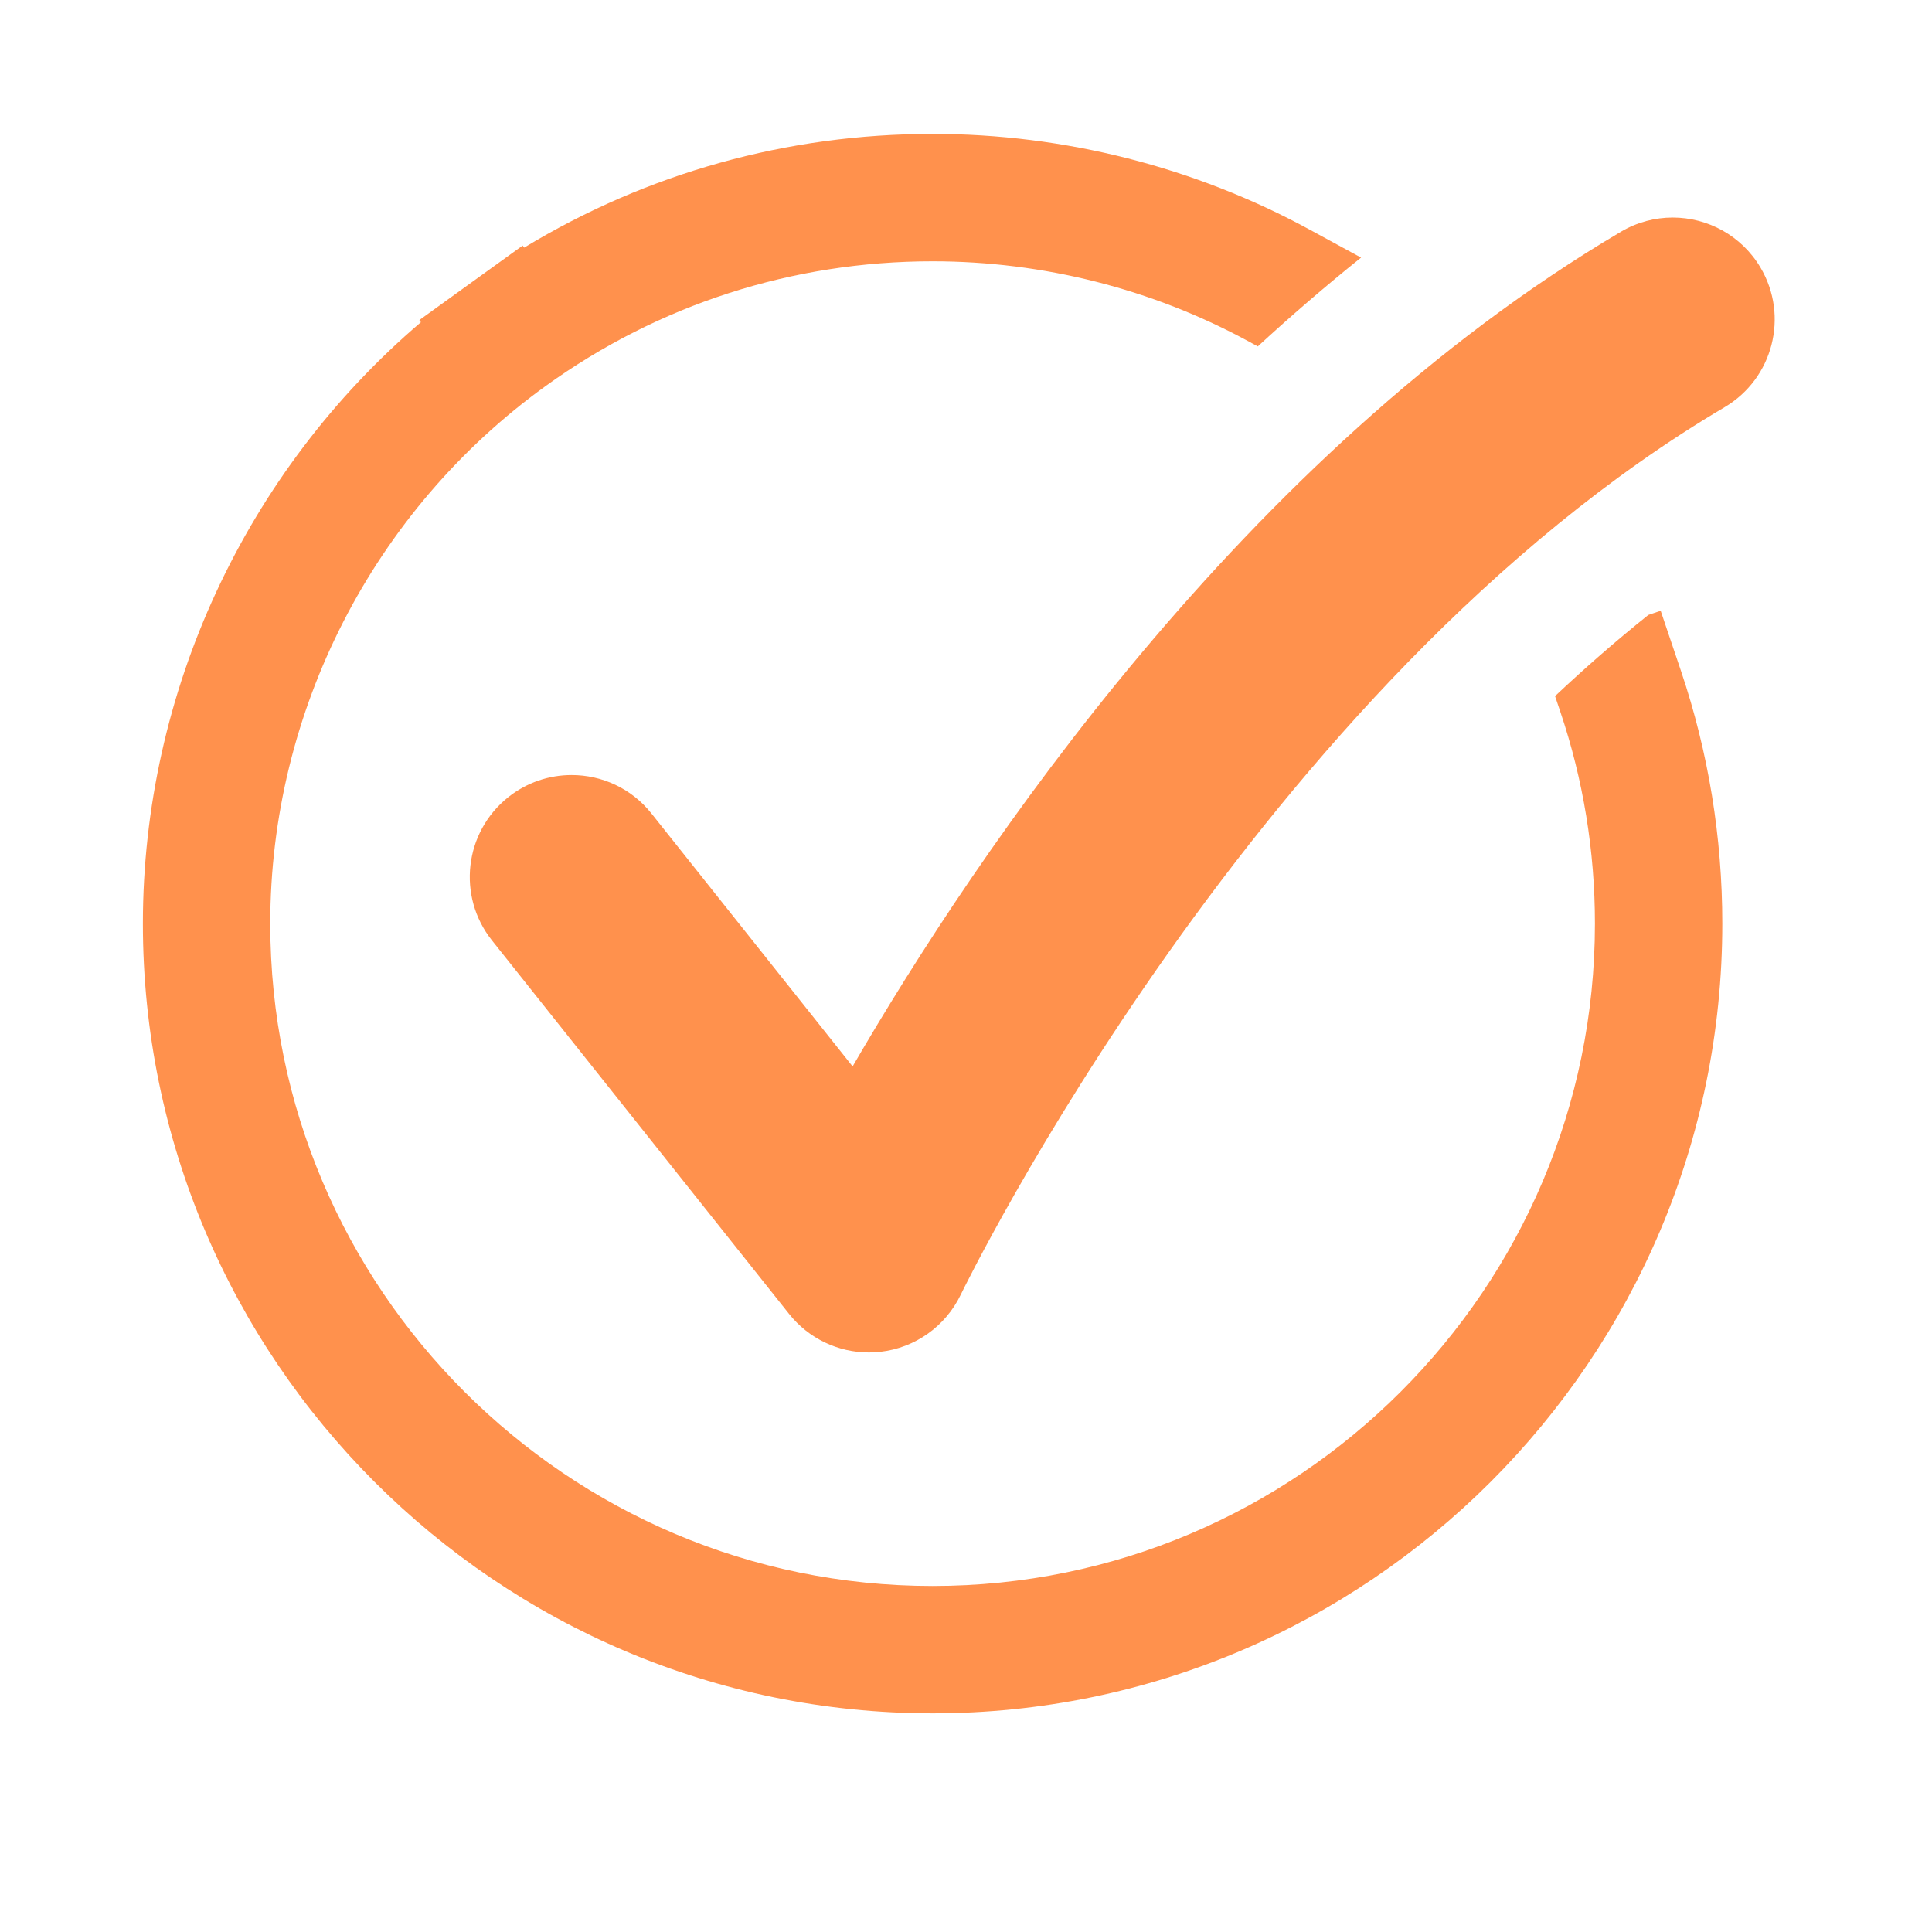
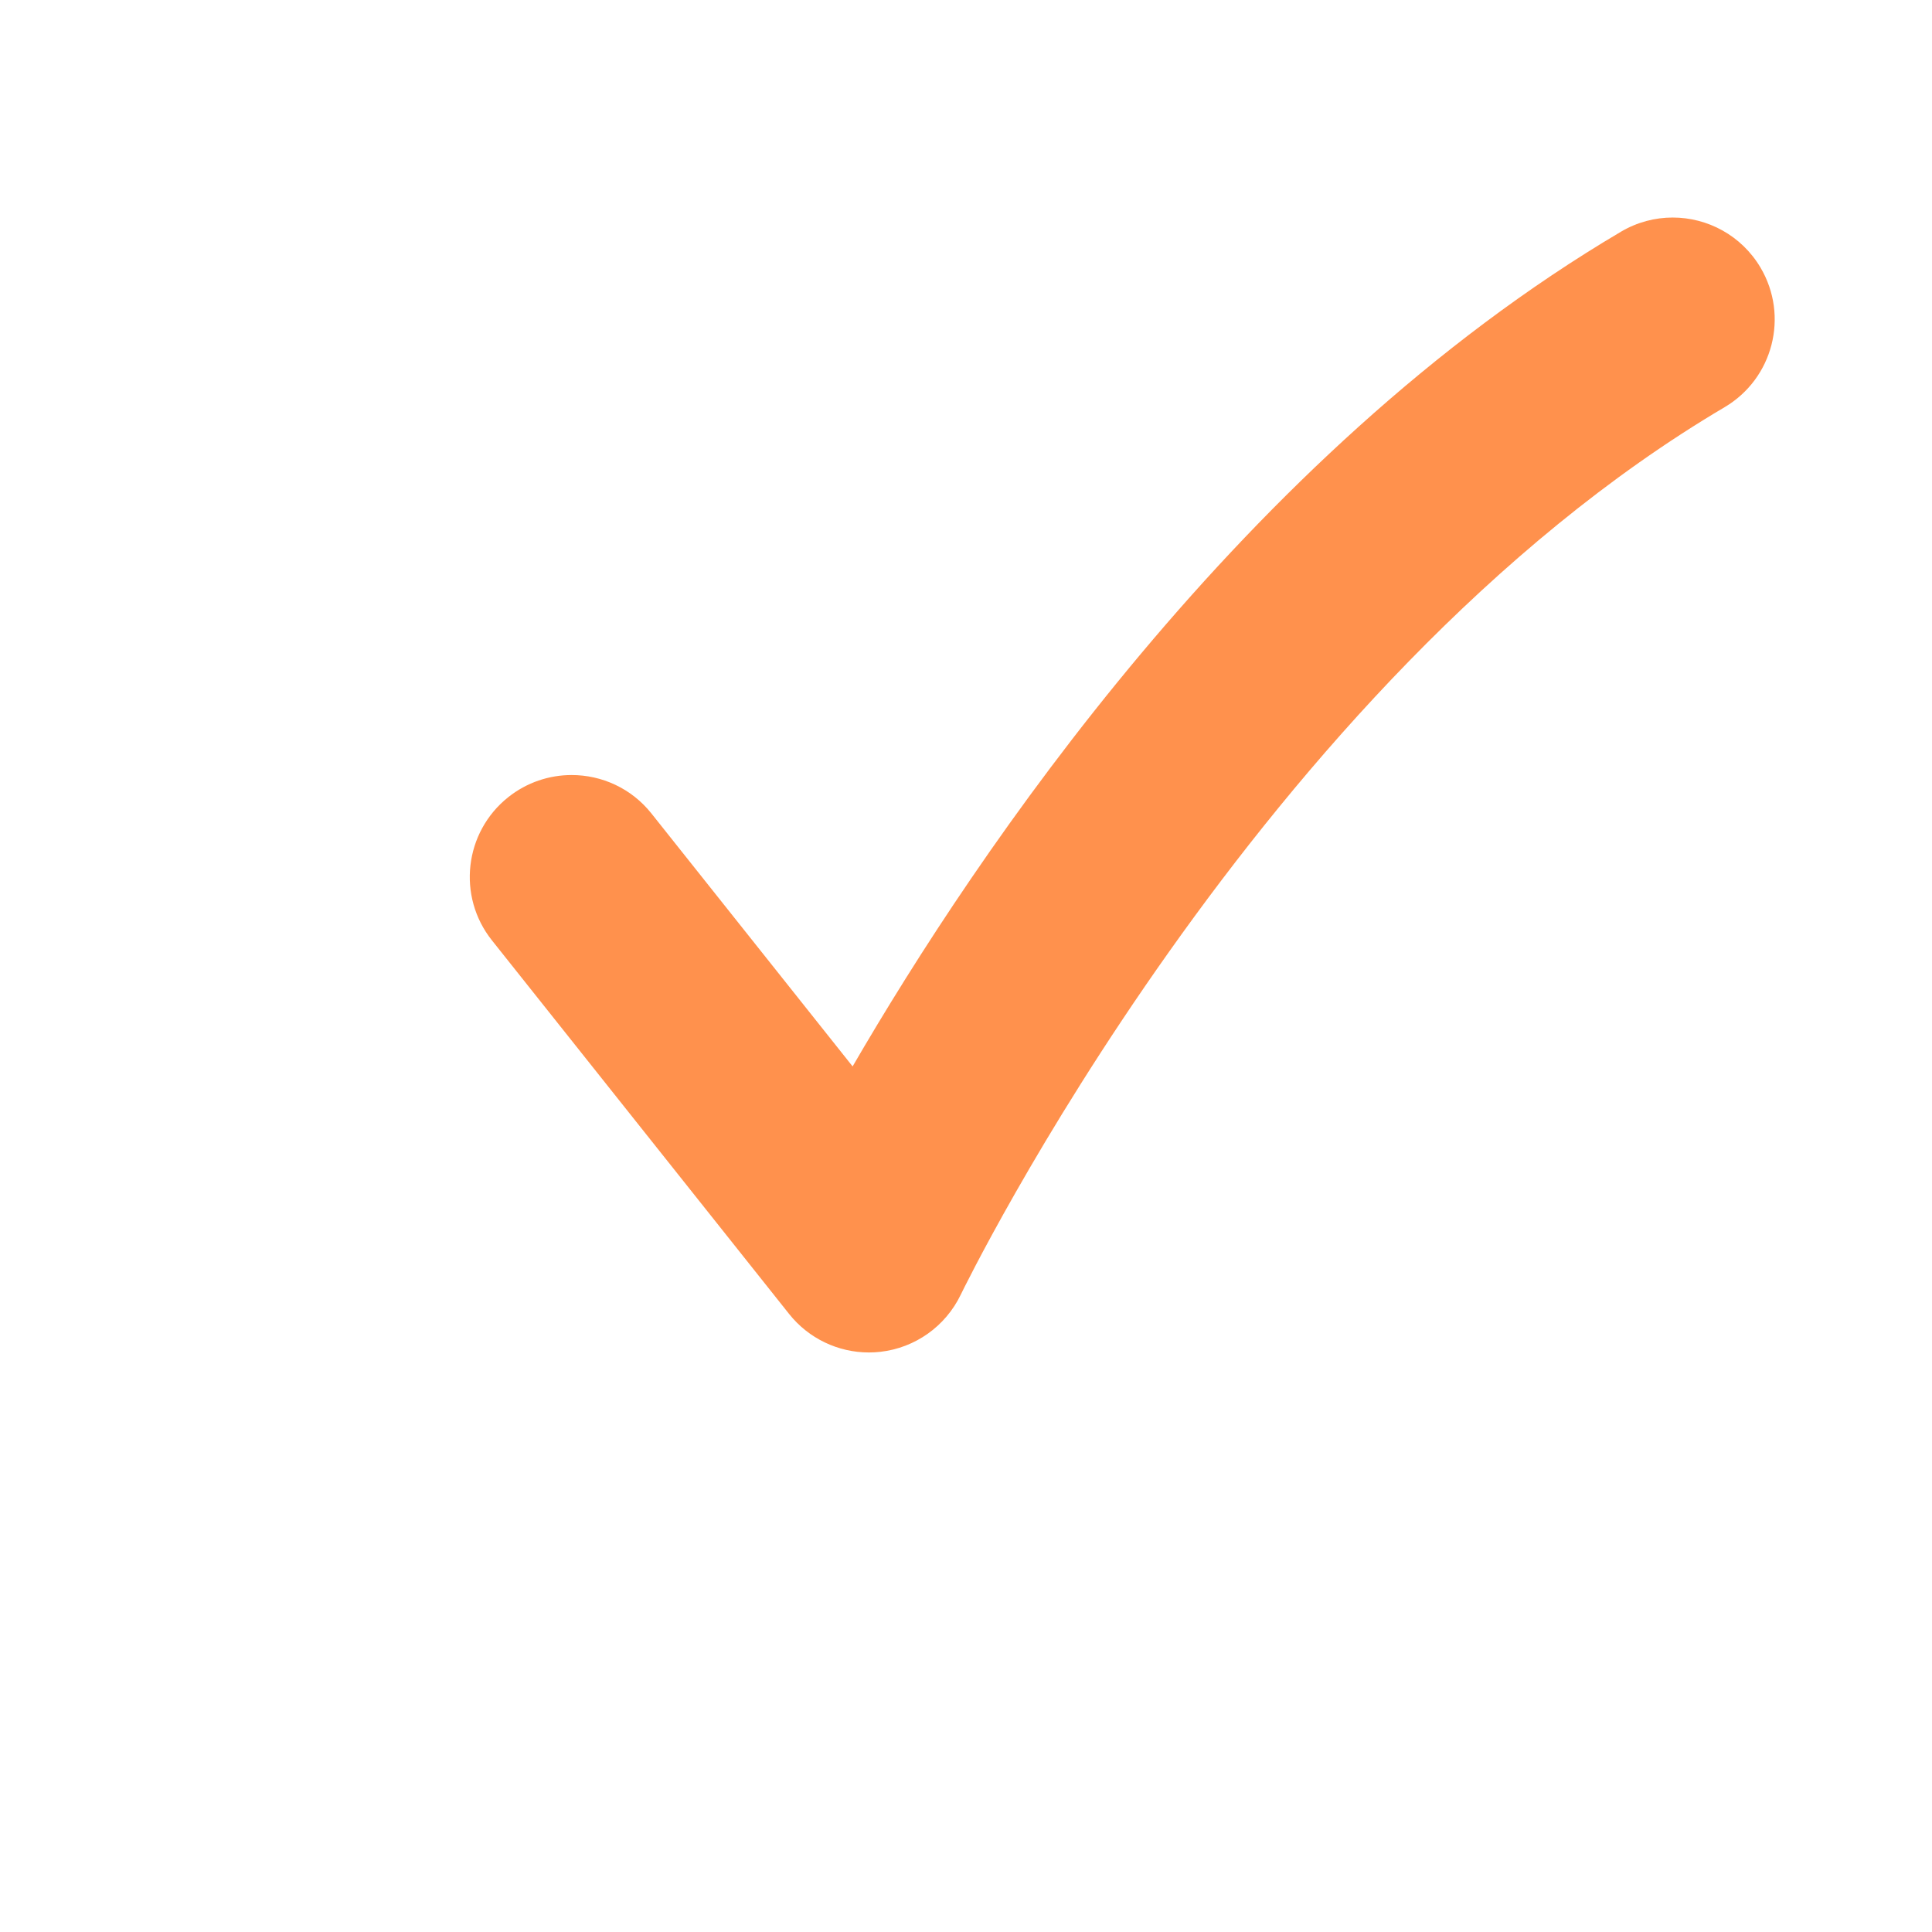
<svg xmlns="http://www.w3.org/2000/svg" width="500" zoomAndPan="magnify" viewBox="0 0 375 375" height="500" preserveAspectRatio="xMidYMid meet" version="1.0">
  <defs>
    <clipPath id="7b41290138">
-       <path d="M 27.734 25.996 L 334.332 25.996 L 334.332 332.559 L 27.734 332.559 Z M 27.734 25.996 " clip-rule="nonzero" />
-     </clipPath>
+       </clipPath>
  </defs>
  <path fill="#ff914d" d="M 324.672 42.223 C 321.25 42.223 317.789 43.109 314.629 44.973 C 241.395 88.23 189.387 165.836 165.492 206.988 L 126.445 157.898 C 122.543 152.988 116.777 150.434 110.957 150.434 C 106.641 150.434 102.293 151.836 98.652 154.73 C 90.105 161.535 88.684 173.977 95.484 182.523 L 153.172 255.047 C 156.949 259.793 162.664 262.512 168.648 262.512 C 169.387 262.512 170.125 262.473 170.871 262.387 C 177.637 261.625 183.535 257.43 186.484 251.289 C 187.051 250.113 244.266 132.473 334.746 79.035 C 344.152 73.477 347.273 61.352 341.719 51.945 C 338.023 45.699 331.438 42.223 324.672 42.223 " fill-opacity="1" fill-rule="nonzero" />
  <g clip-path="url(#7b41290138)">
-     <path fill="#ff914d" d="M 322.336 118.551 L 319.941 119.359 C 313.688 124.359 307.648 129.641 301.832 135.113 L 302.863 138.164 C 307.316 151.367 309.574 165.199 309.574 179.277 C 309.574 250.164 251.902 307.836 181.016 307.836 C 110.125 307.836 52.457 250.164 52.457 179.277 C 52.457 138.082 72.43 99.078 105.887 74.941 C 127.855 59.094 153.832 50.719 181.016 50.719 C 202.477 50.719 223.707 56.105 242.422 66.305 L 244.137 67.238 C 250.578 61.316 257.258 55.547 264.184 50 L 254.25 44.594 C 231.918 32.426 206.594 25.992 181.016 25.992 C 152.766 25.992 125.602 33.59 101.738 48.062 L 101.449 47.66 L 91.422 54.891 L 81.398 62.125 L 81.699 62.543 C 47.711 91.527 27.734 134.301 27.734 179.277 C 27.734 263.797 96.496 332.559 181.016 332.559 C 265.535 332.559 334.297 263.797 334.297 179.277 C 334.297 162.504 331.602 146.016 326.289 130.262 L 322.336 118.551 " fill-opacity="1" fill-rule="nonzero" />
-   </g>
+     </g>
</svg>